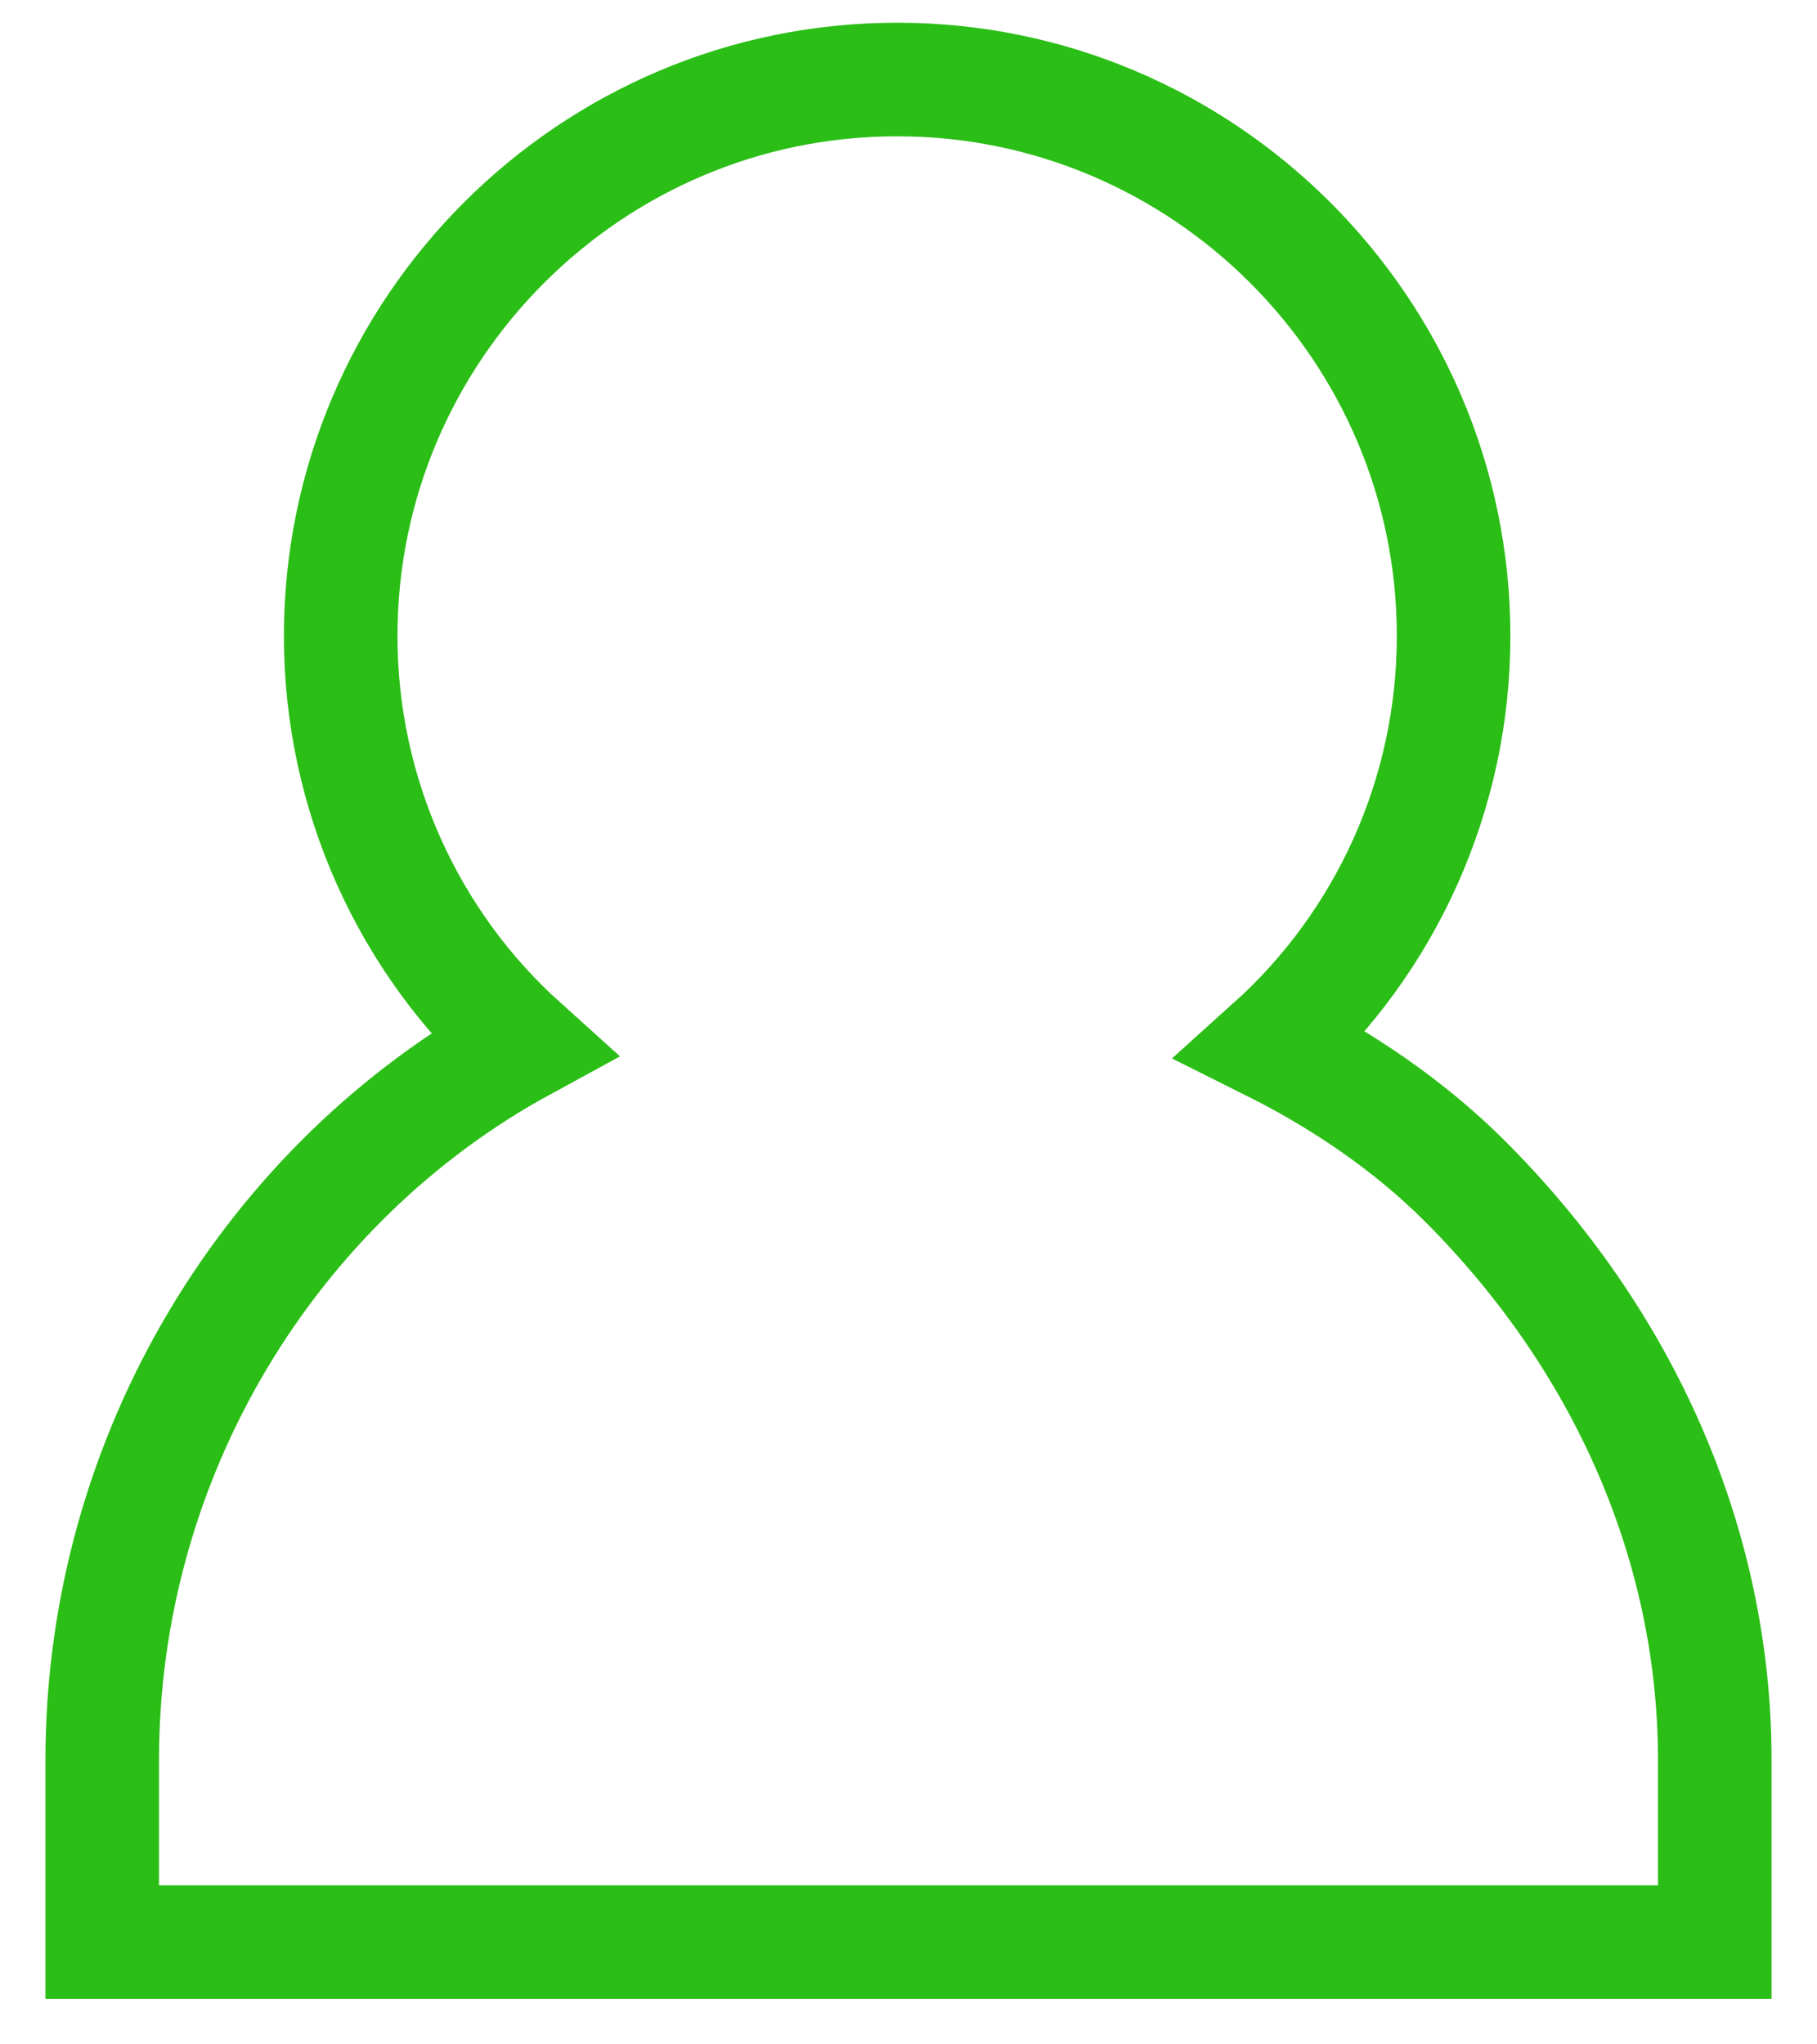
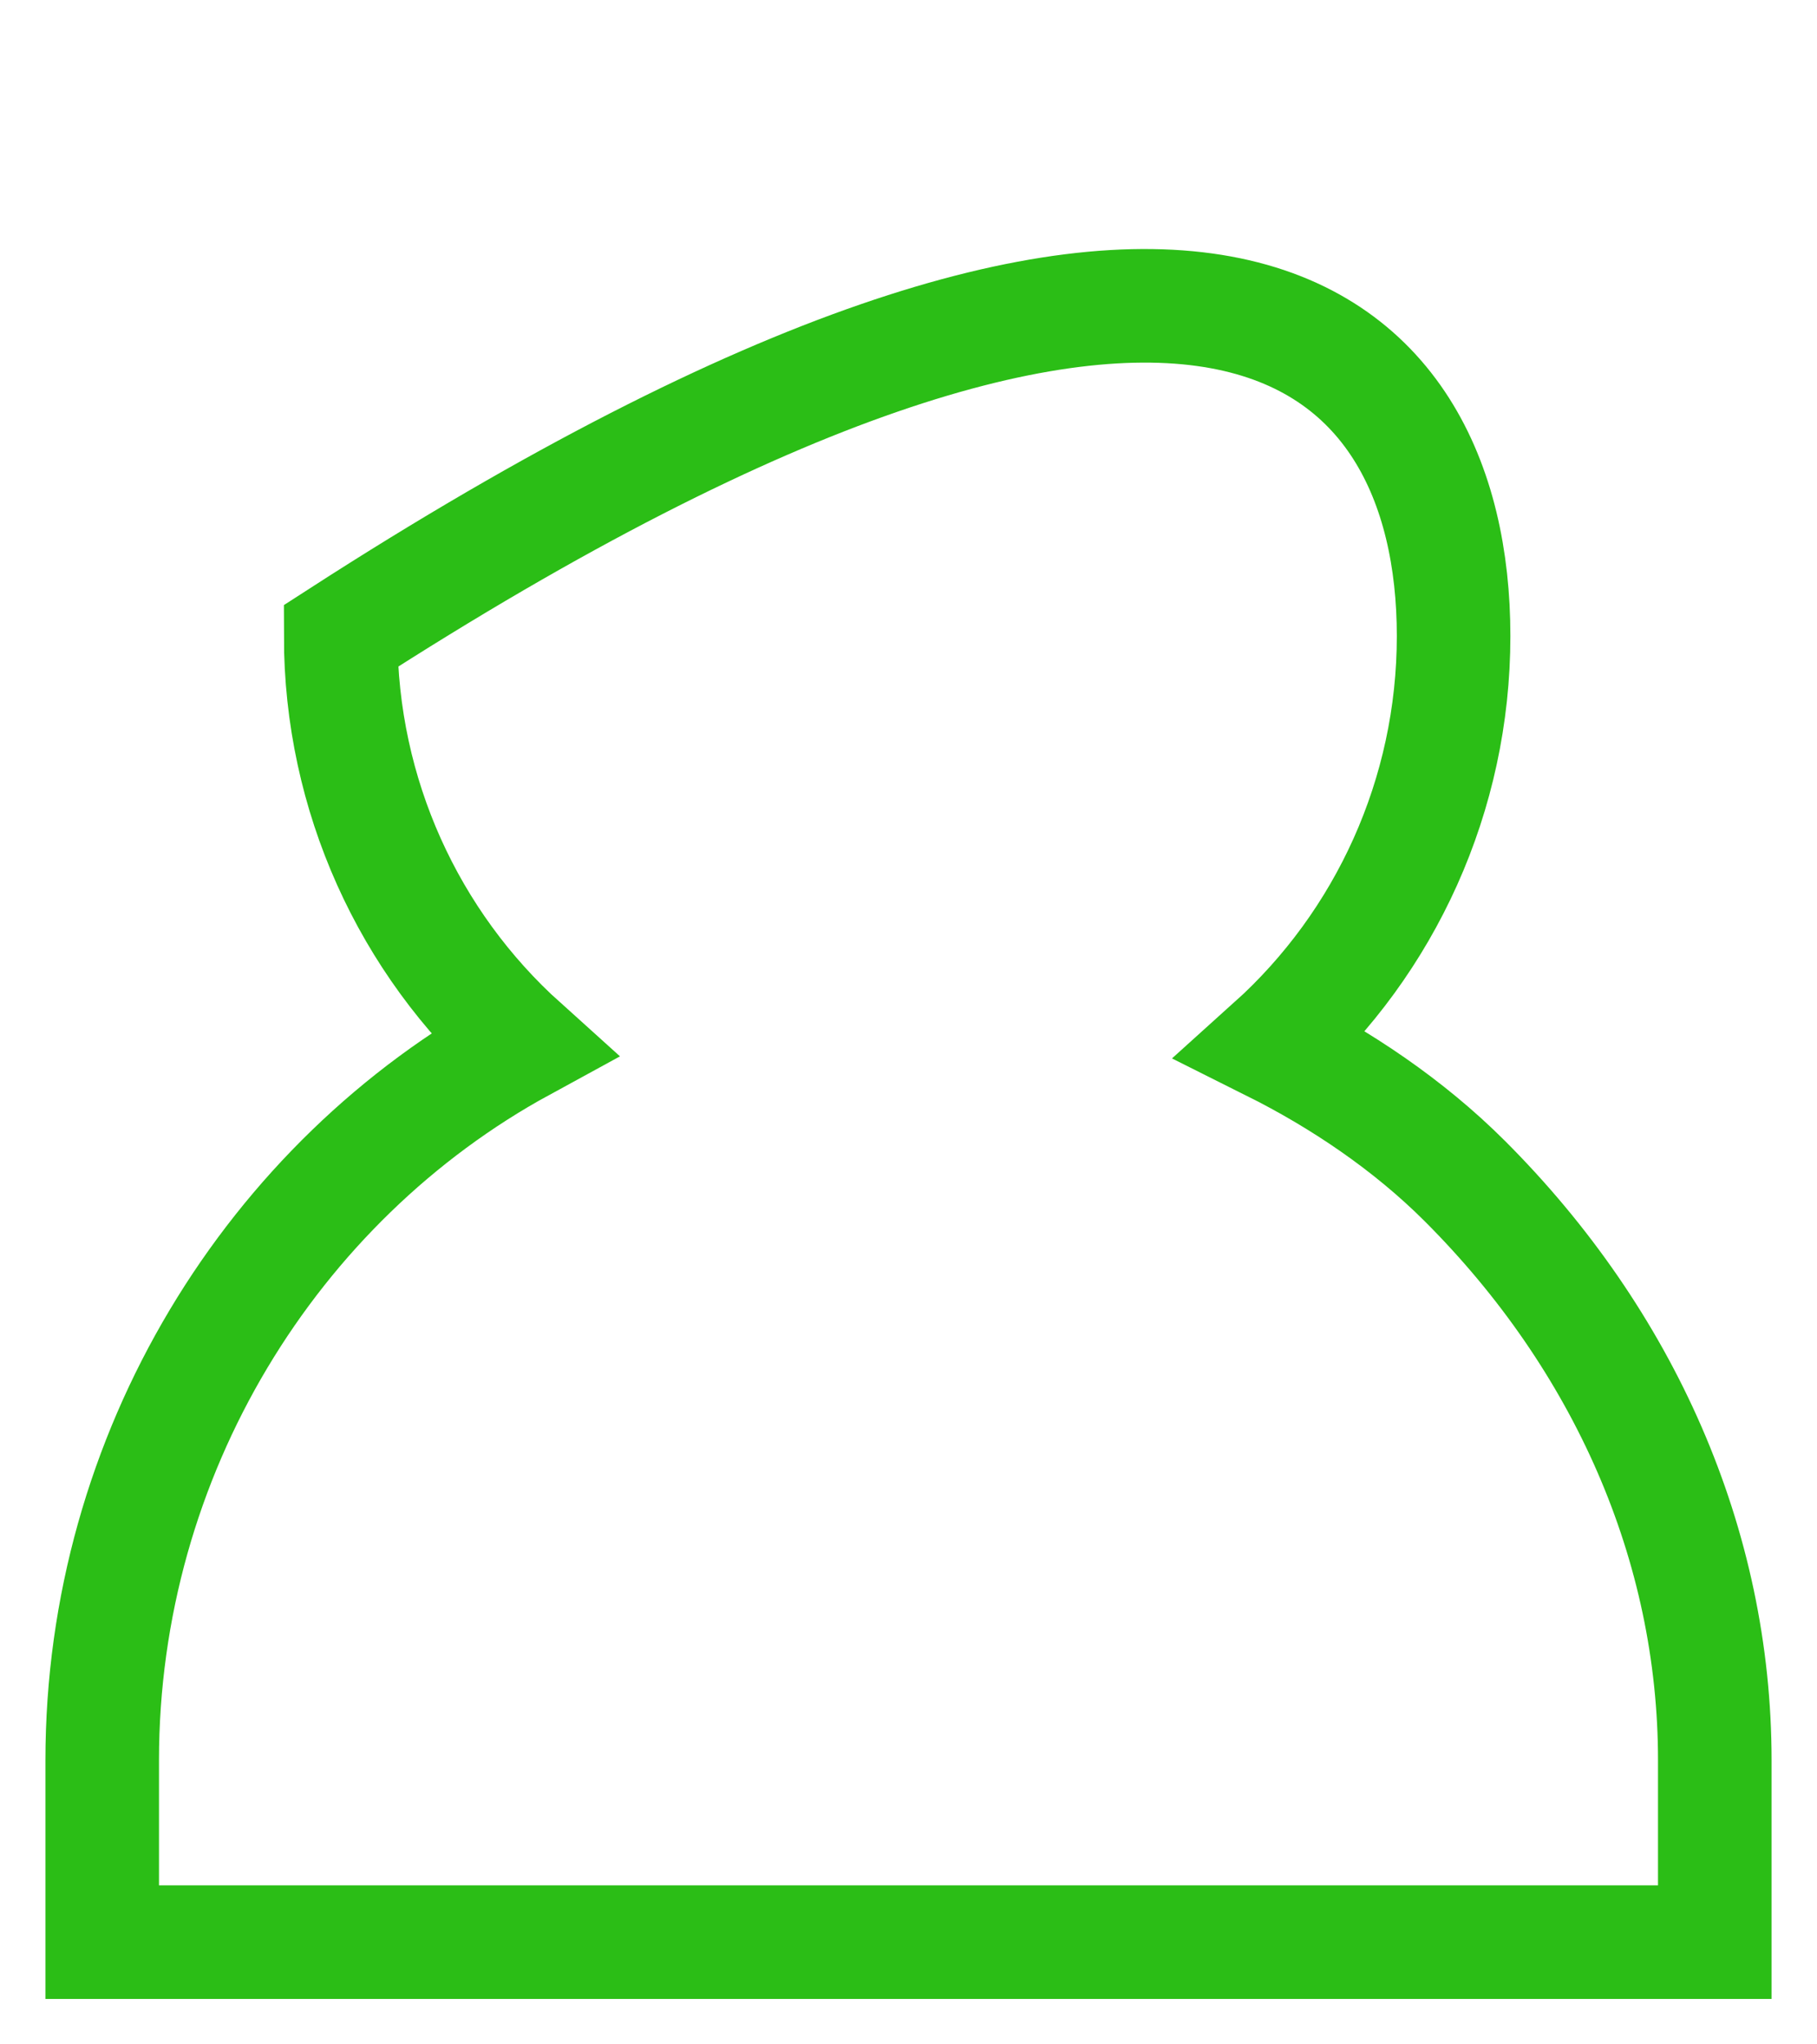
<svg xmlns="http://www.w3.org/2000/svg" width="16" height="18" viewBox="0 0 16 18" fill="none">
-   <path d="M15.1 15.5V17.1H0.9V15.5C0.9 12.8 2.4 10.4 4.6 9.2C3.6 8.3 3 7 3 5.6C3 2.9 5.2 0.7 7.9 0.7C10.6 0.7 12.8 2.9 12.8 5.6C12.8 7 12.2 8.3 11.2 9.2C11.8 9.5 12.4 9.9 12.9 10.4C14.3 11.8 15.1 13.6 15.1 15.5Z" stroke="#2BBE16" stroke-miterlimit="10" stroke-linecap="round" />
+   <path d="M15.1 15.5V17.1H0.9V15.5C0.9 12.8 2.4 10.4 4.6 9.2C3.6 8.3 3 7 3 5.6C10.6 0.7 12.8 2.9 12.8 5.6C12.8 7 12.2 8.3 11.2 9.2C11.8 9.5 12.4 9.9 12.9 10.4C14.3 11.8 15.1 13.6 15.1 15.5Z" stroke="#2BBE16" stroke-miterlimit="10" stroke-linecap="round" />
</svg>